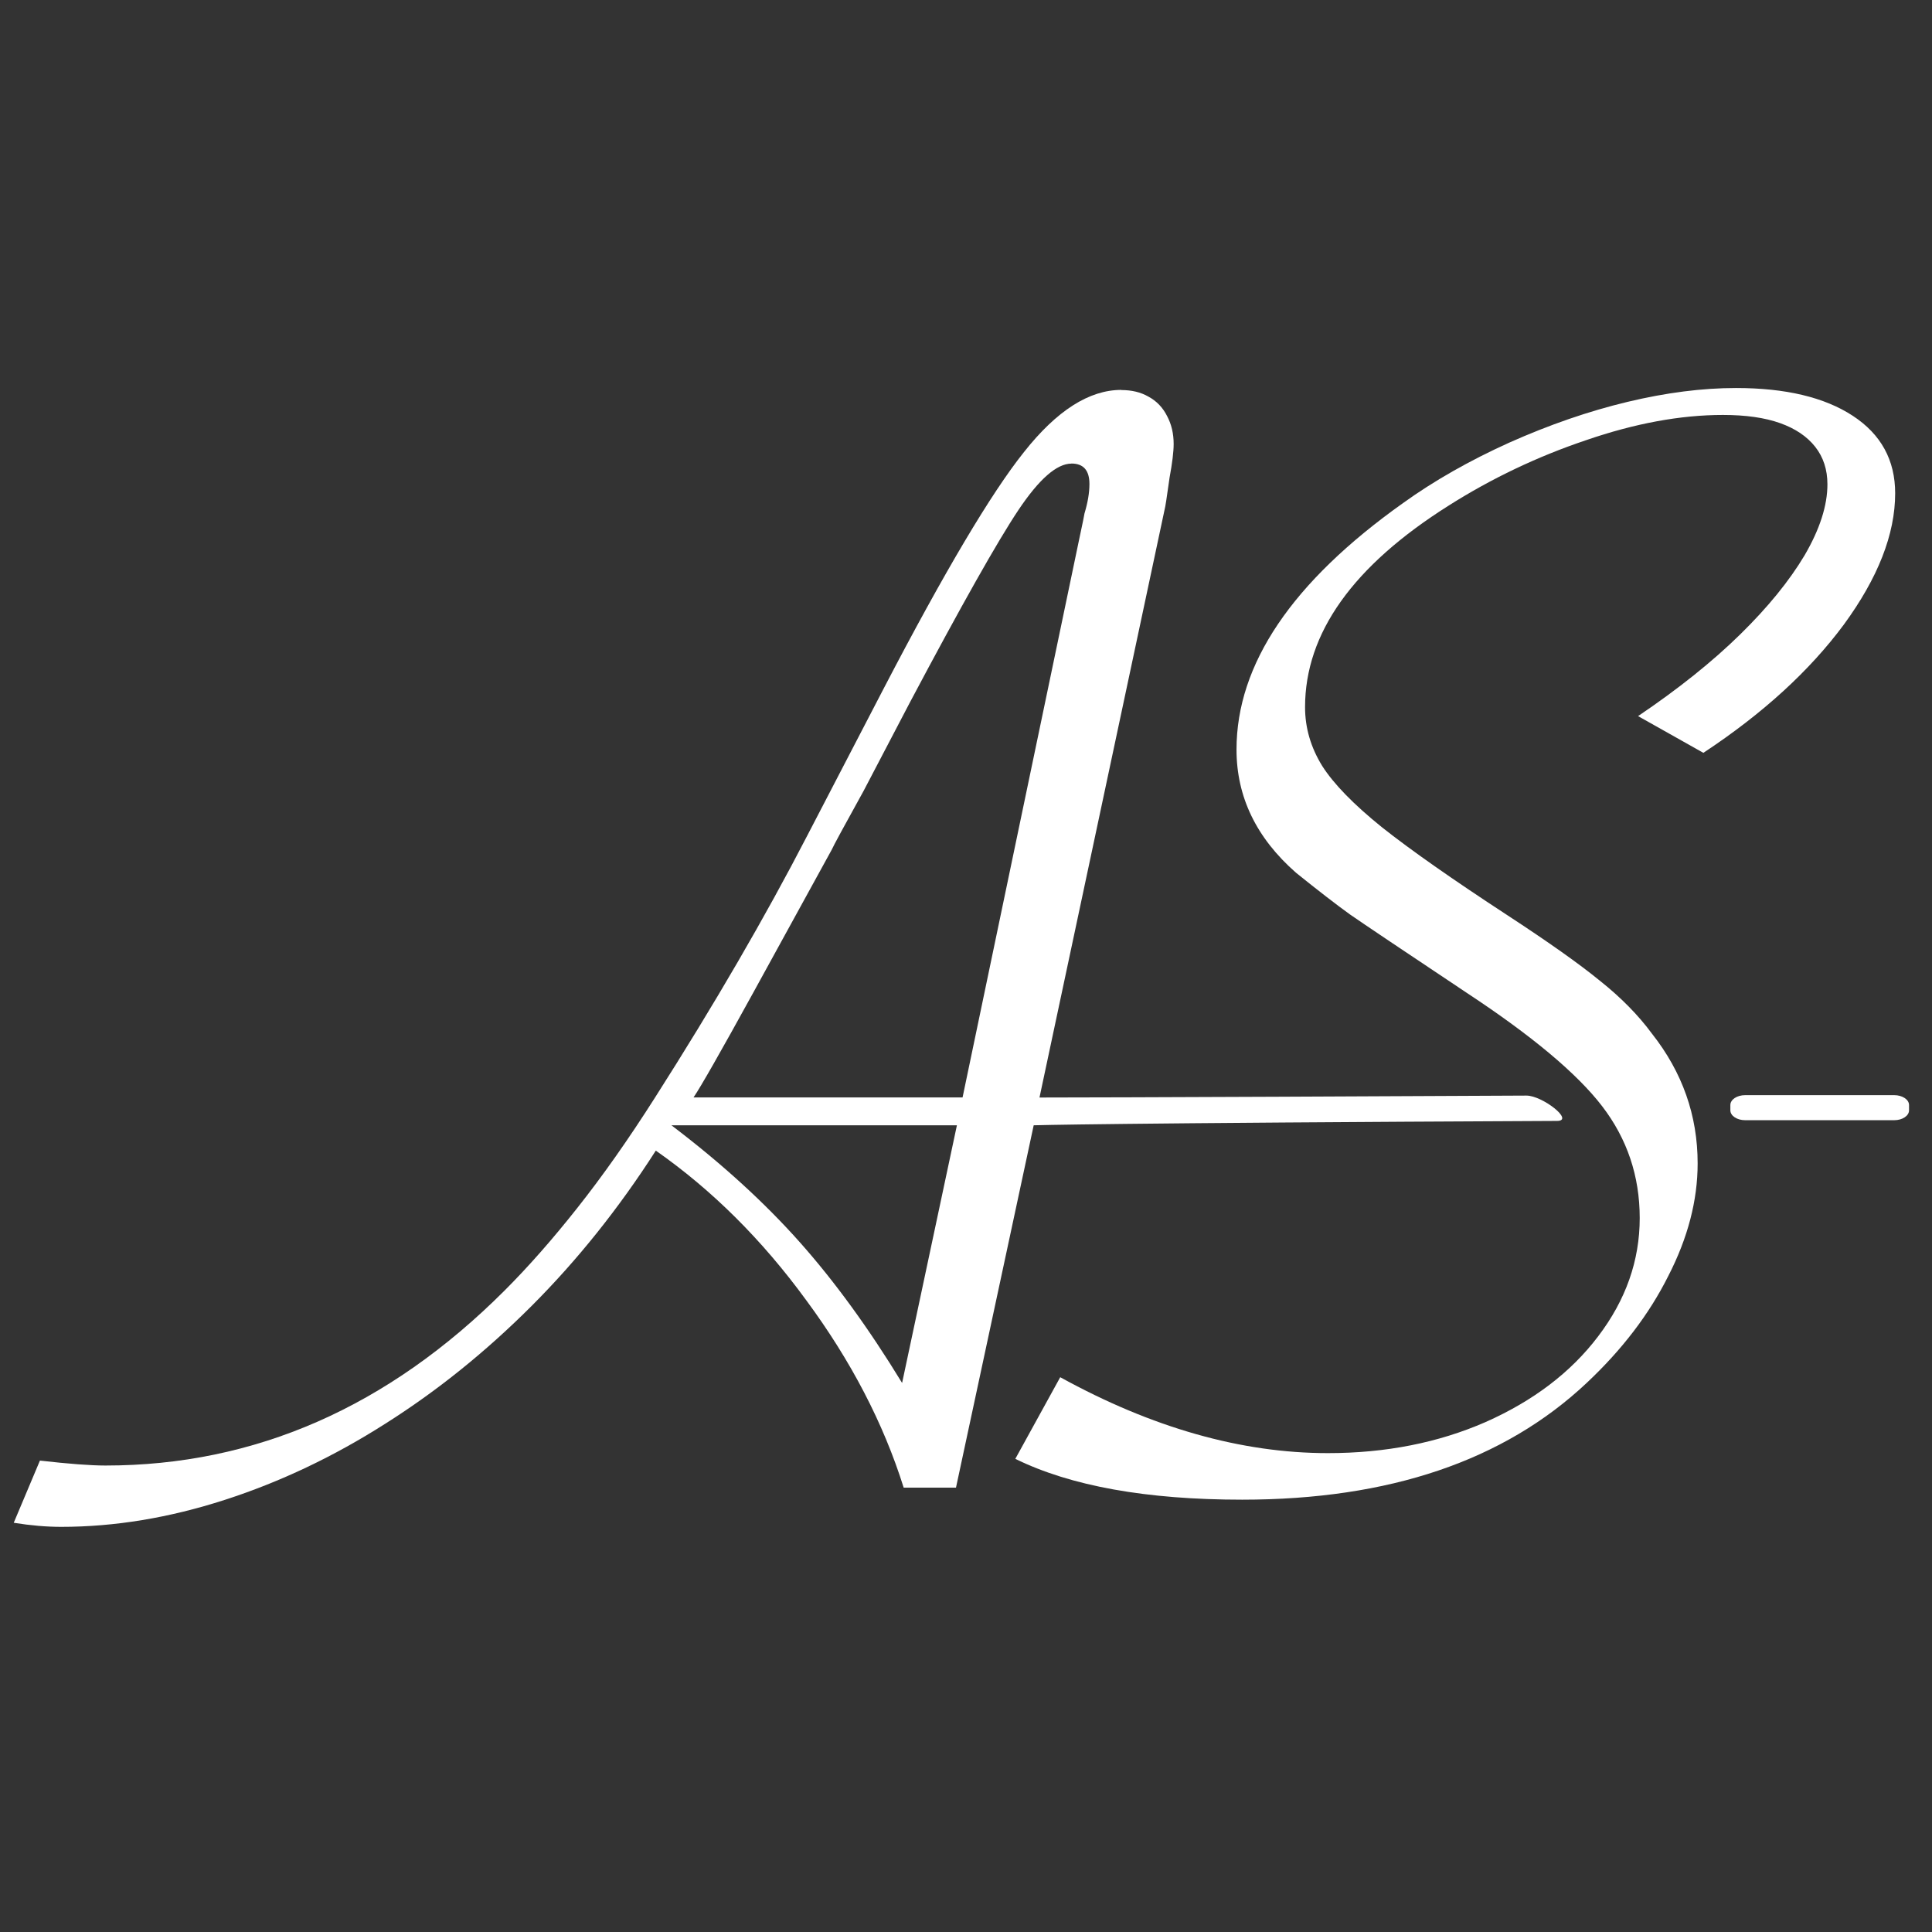
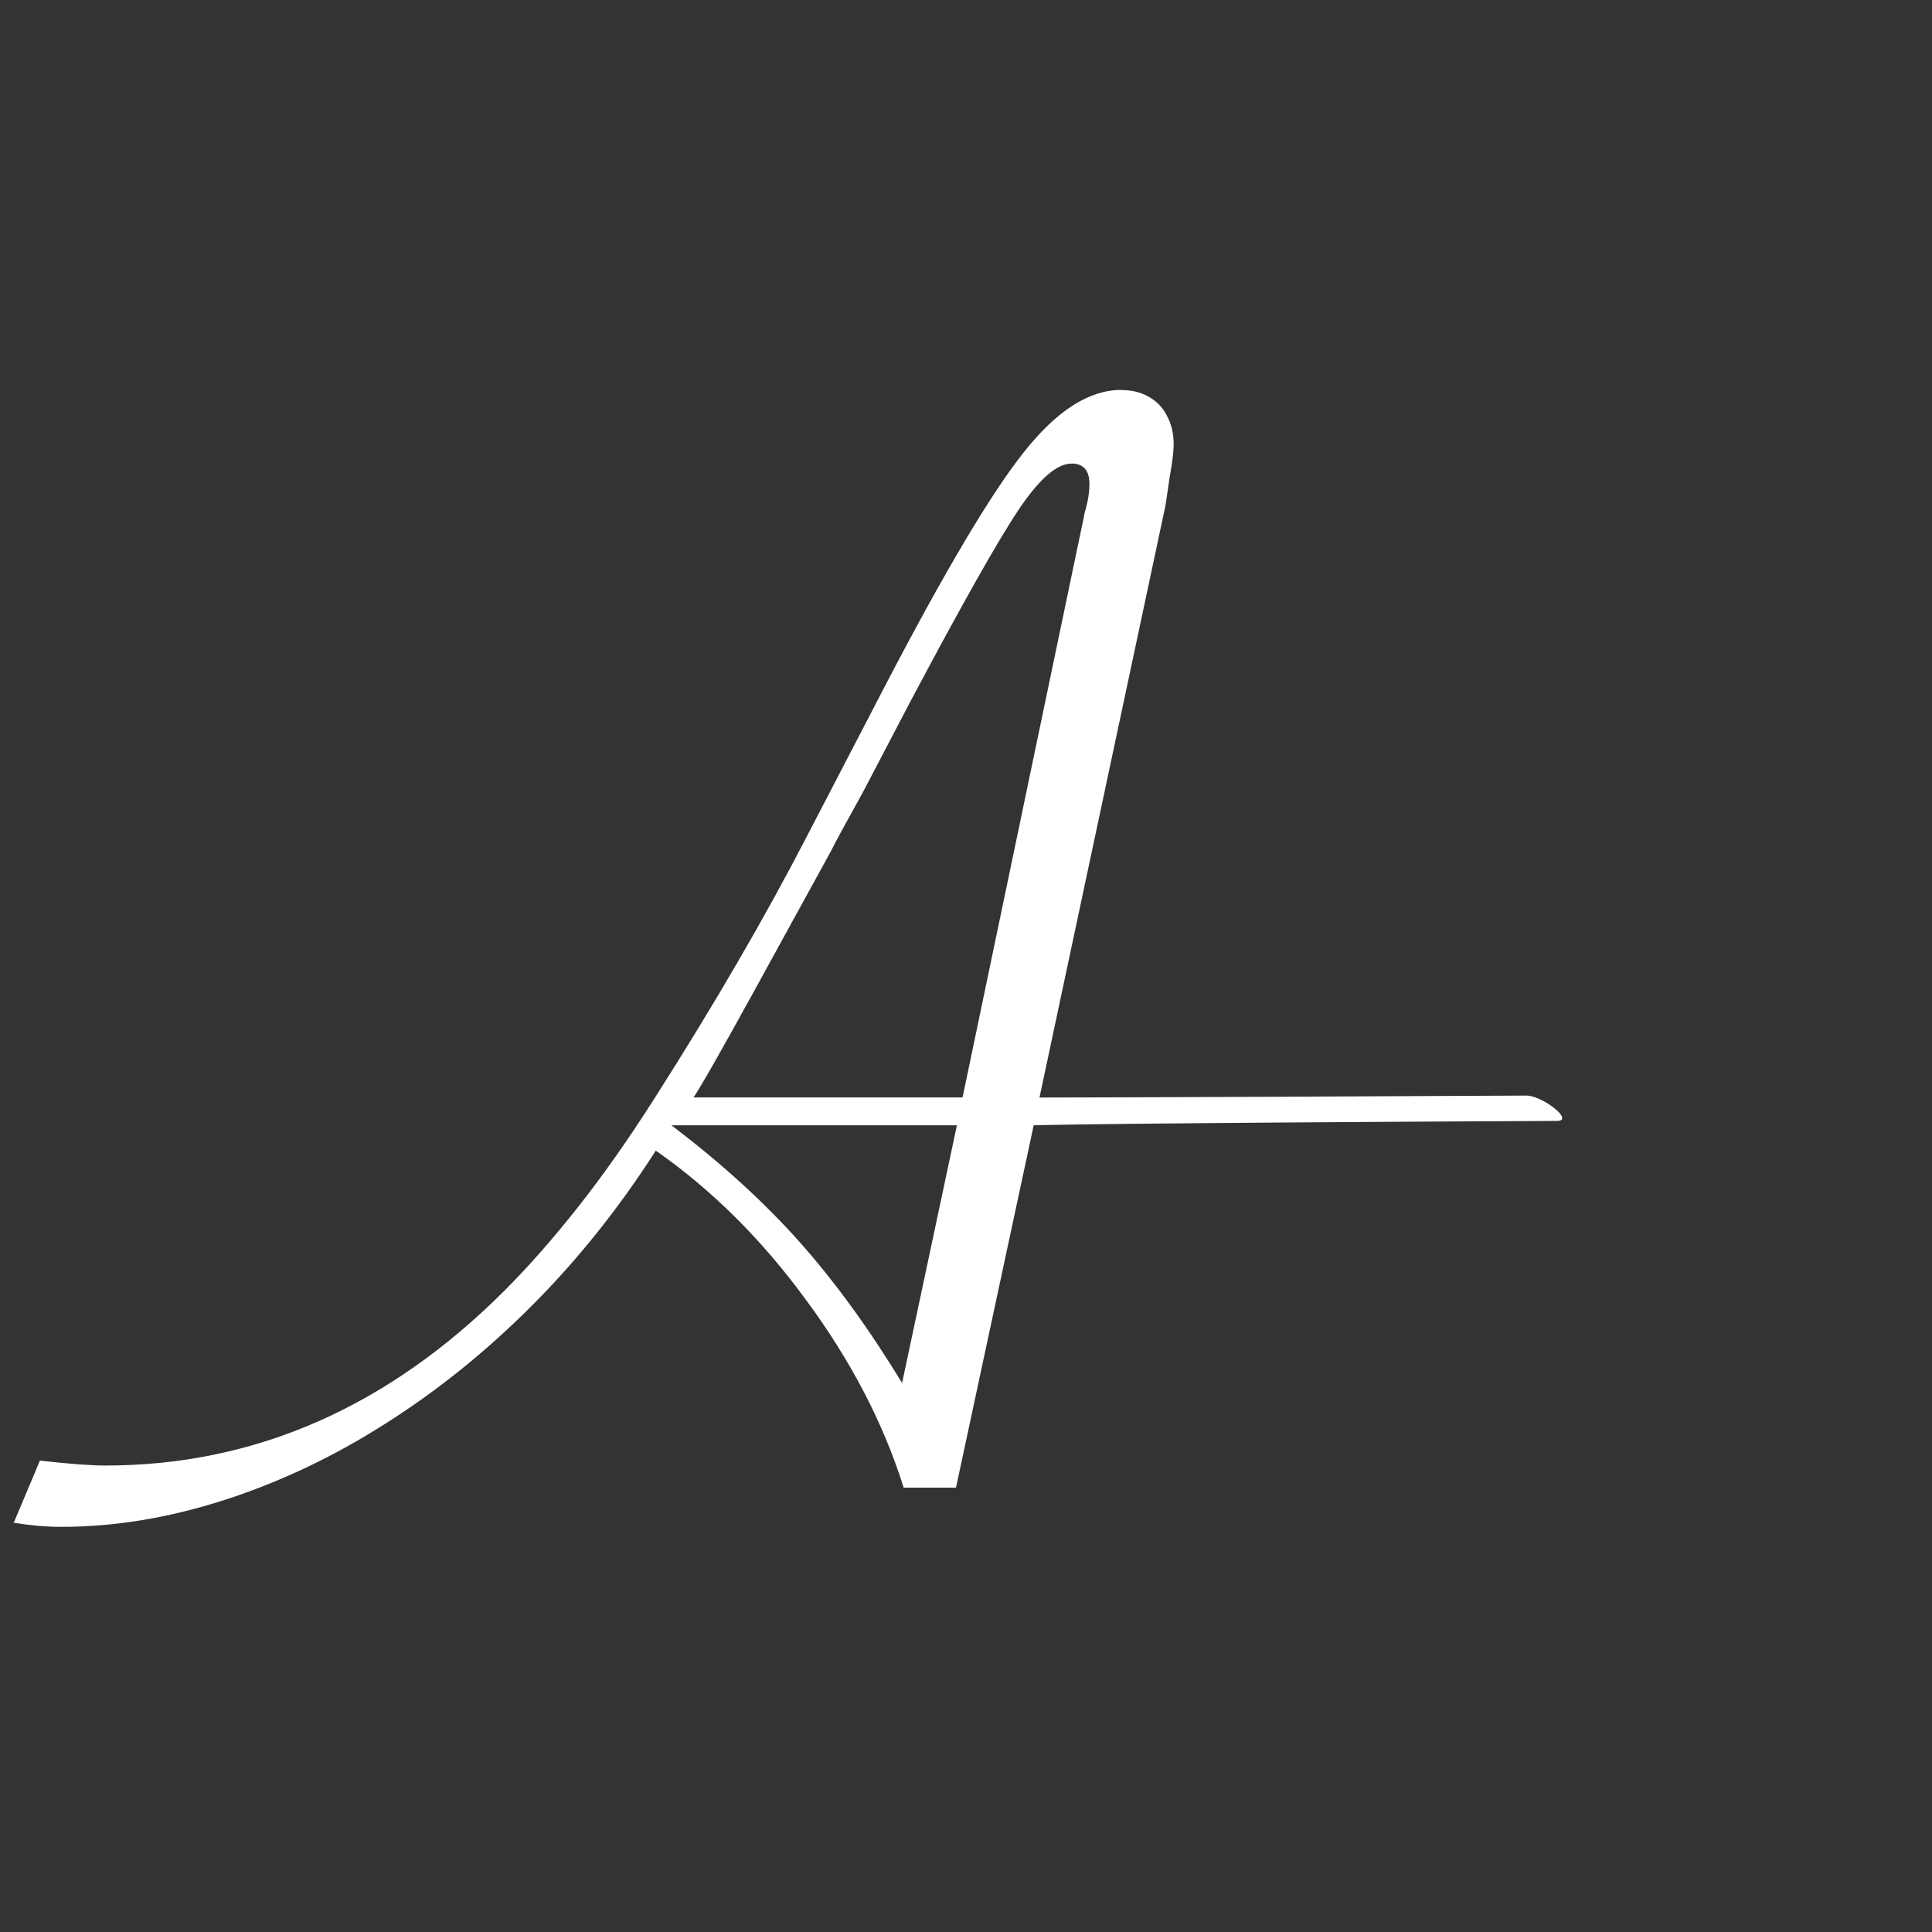
<svg xmlns="http://www.w3.org/2000/svg" width="27mm" height="27mm" version="1.1" viewBox="0 0 27 27" xml:space="preserve">
  <rect x="0" y="0" width="27" height="27" fill="#333333" stroke="none" />
  <g fill="#fff">
    <path d="m15.671 5.449c-0.45 0-0.903 0.289-1.361 0.869-0.457 0.572-1.109 1.669-1.954 3.292l-1.075 2.069c-0.587 1.135-1.295 2.354-2.126 3.658-0.373 0.587-0.736 1.101-1.086 1.543-0.343 0.434-0.682 0.82-1.017 1.155-1.631 1.631-3.49 2.446-5.579 2.446-0.206 0-0.511-0.023-0.915-0.069l-0.366 0.869c0.236 0.038 0.457 0.057 0.663 0.057 0.747 0 1.509-0.126 2.286-0.377 0.777-0.251 1.524-0.606 2.241-1.063 0.724-0.457 1.406-1.006 2.046-1.646 0.64-0.64 1.219-1.364 1.737-2.172 0.785 0.549 1.486 1.246 2.103 2.092 0.625 0.846 1.079 1.719 1.361 2.618h0.731l1.086-5.064s0.975-0.031 7.314-0.061c0.249-0.001-0.206-0.355-0.428-0.354-5.713 0.028-6.805 0.027-6.805 0.027l1.749-8.219c0.008-0.023 0.031-0.171 0.069-0.445 0.038-0.206 0.057-0.362 0.057-0.469 0-0.145-0.03-0.274-0.091-0.389-0.061-0.122-0.149-0.213-0.263-0.274-0.107-0.061-0.232-0.091-0.377-0.091zm-0.698 1.029c0.168 0 0.252 0.095 0.252 0.286 0 0.122-0.023 0.259-0.069 0.411 0 0.008-0.026 0.137-0.08 0.389l-1.624 7.773h-3.76c0.099-0.145 0.377-0.632 0.834-1.463l1.098-2c0.023-0.053 0.172-0.328 0.446-0.823 0.328-0.625 0.545-1.04 0.652-1.246 0.716-1.349 1.219-2.241 1.509-2.675s0.537-0.651 0.743-0.651zm-5.59 9.248h3.99l-0.766 3.601c-0.465-0.762-0.941-1.417-1.429-1.966-0.488-0.549-1.071-1.082-1.749-1.6z" style="shape-inside:url(#rect3390-8);white-space:pre" />
    <g transform="matrix(.219 0 0 .219 8.087 -79.849)" stroke-width="1.523" style="shape-inside:url(#rect3390-8-8);white-space:pre" aria-label="S">
-       <path d="m27.865 457.7 2.865-5.208q8.802 4.844 17.083 4.844 5.521 0 10.052-1.979 4.583-2.031 7.188-5.469 2.656-3.49 2.656-7.552 0-4.01-2.396-7.135t-8.646-7.24q-6.094-4.062-7.448-5-1.302-0.938-3.438-2.656-3.802-3.333-3.802-7.865 0-8.177 10.625-15.729 2.969-2.135 6.771-3.854 3.854-1.719 7.552-2.604t6.927-0.885q4.74 0 7.448 1.771t2.708 4.948q0 3.906-3.281 8.385-3.281 4.427-8.958 8.177l-4.167-2.344q3.854-2.604 6.51-5.208 2.656-2.604 4.115-5.052 1.458-2.5 1.458-4.531 0-1.406-0.781-2.396-0.781-0.99-2.24-1.51-1.458-0.521-3.646-0.521-4.062 0-8.75 1.615-4.635 1.562-8.75 4.167-9.167 5.781-9.167 12.865 0 1.979 1.094 3.75 1.094 1.719 3.802 3.906 2.76 2.188 8.021 5.625 3.906 2.552 5.885 4.167 2.031 1.615 3.333 3.385 2.917 3.698 2.917 8.281 0 3.542-1.875 7.188-1.823 3.646-5.208 6.823-7.917 7.448-21.979 7.448-9.167 0-14.479-2.604z" fill="#fff" />
-     </g>
-     <path d="m24.389 15.305h2.083c0.115 0 0.207 0.062 0.207 0.138v0.074c0 0.077-0.093 0.138-0.207 0.138h-2.083c-0.115 0-0.207-0.062-0.207-0.138v-0.074c0-0.077 0.093-0.138 0.207-0.138z" stroke-width=".221" />
+       </g>
  </g>
</svg>